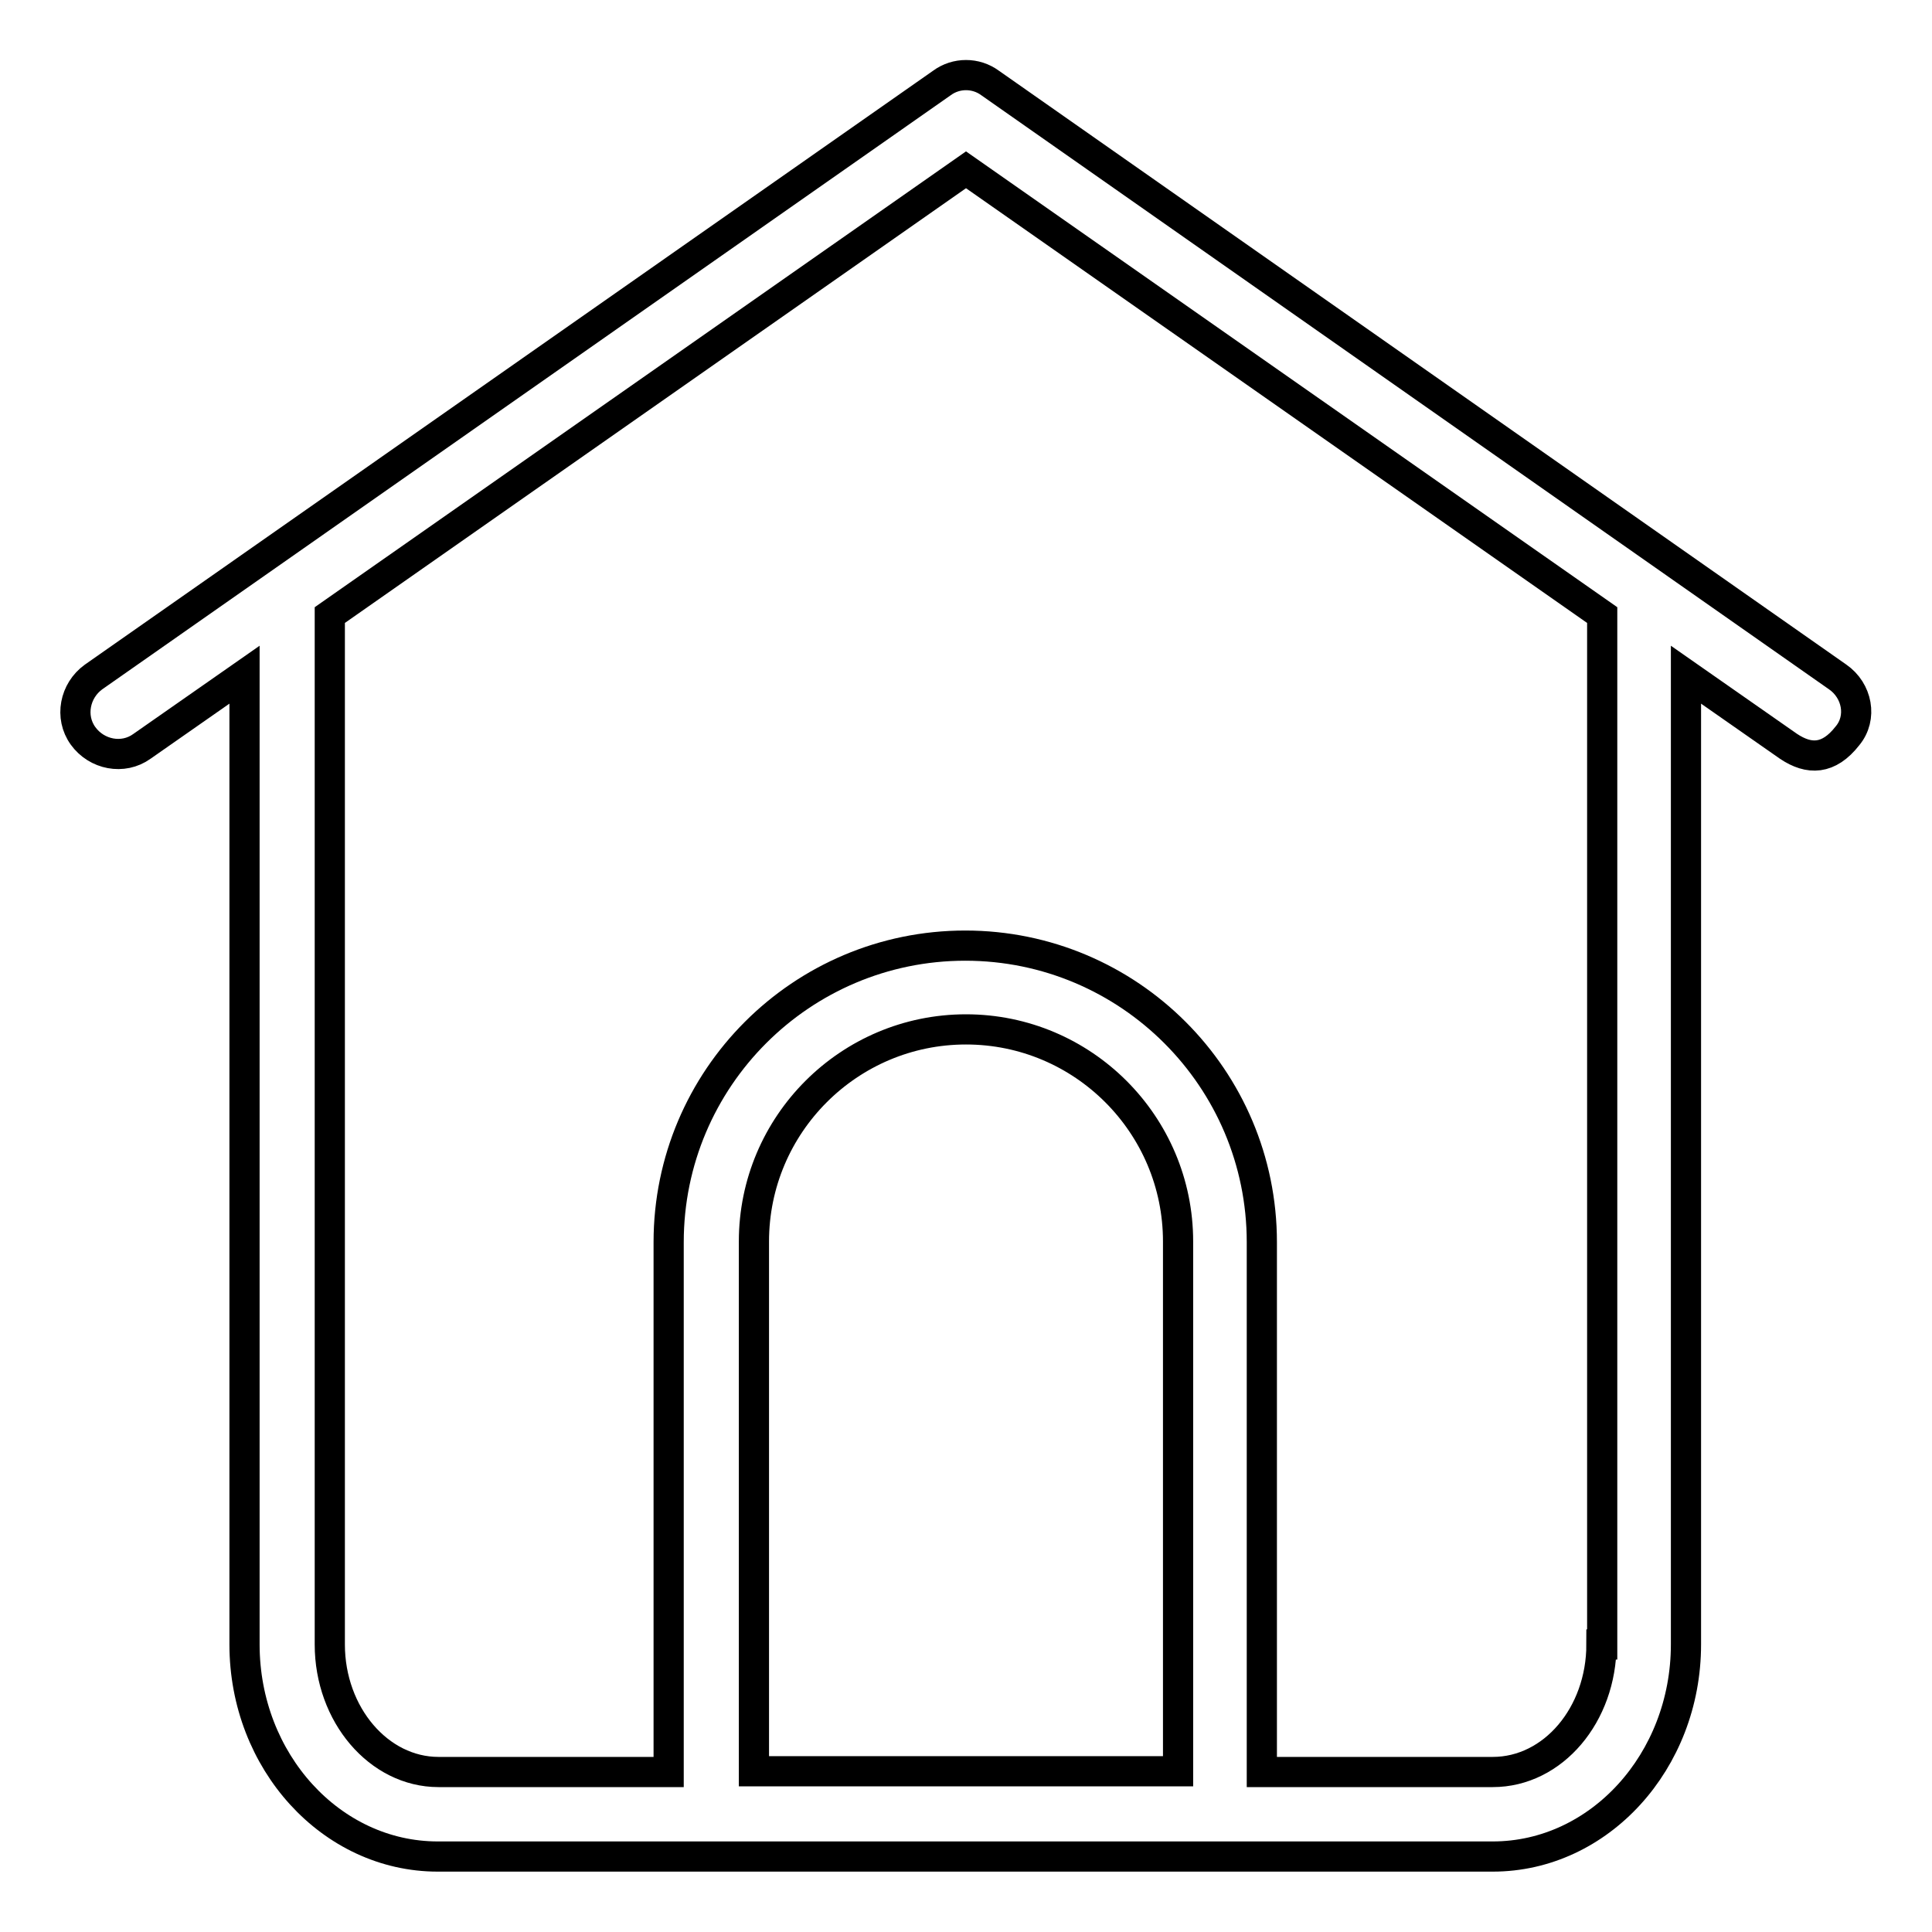
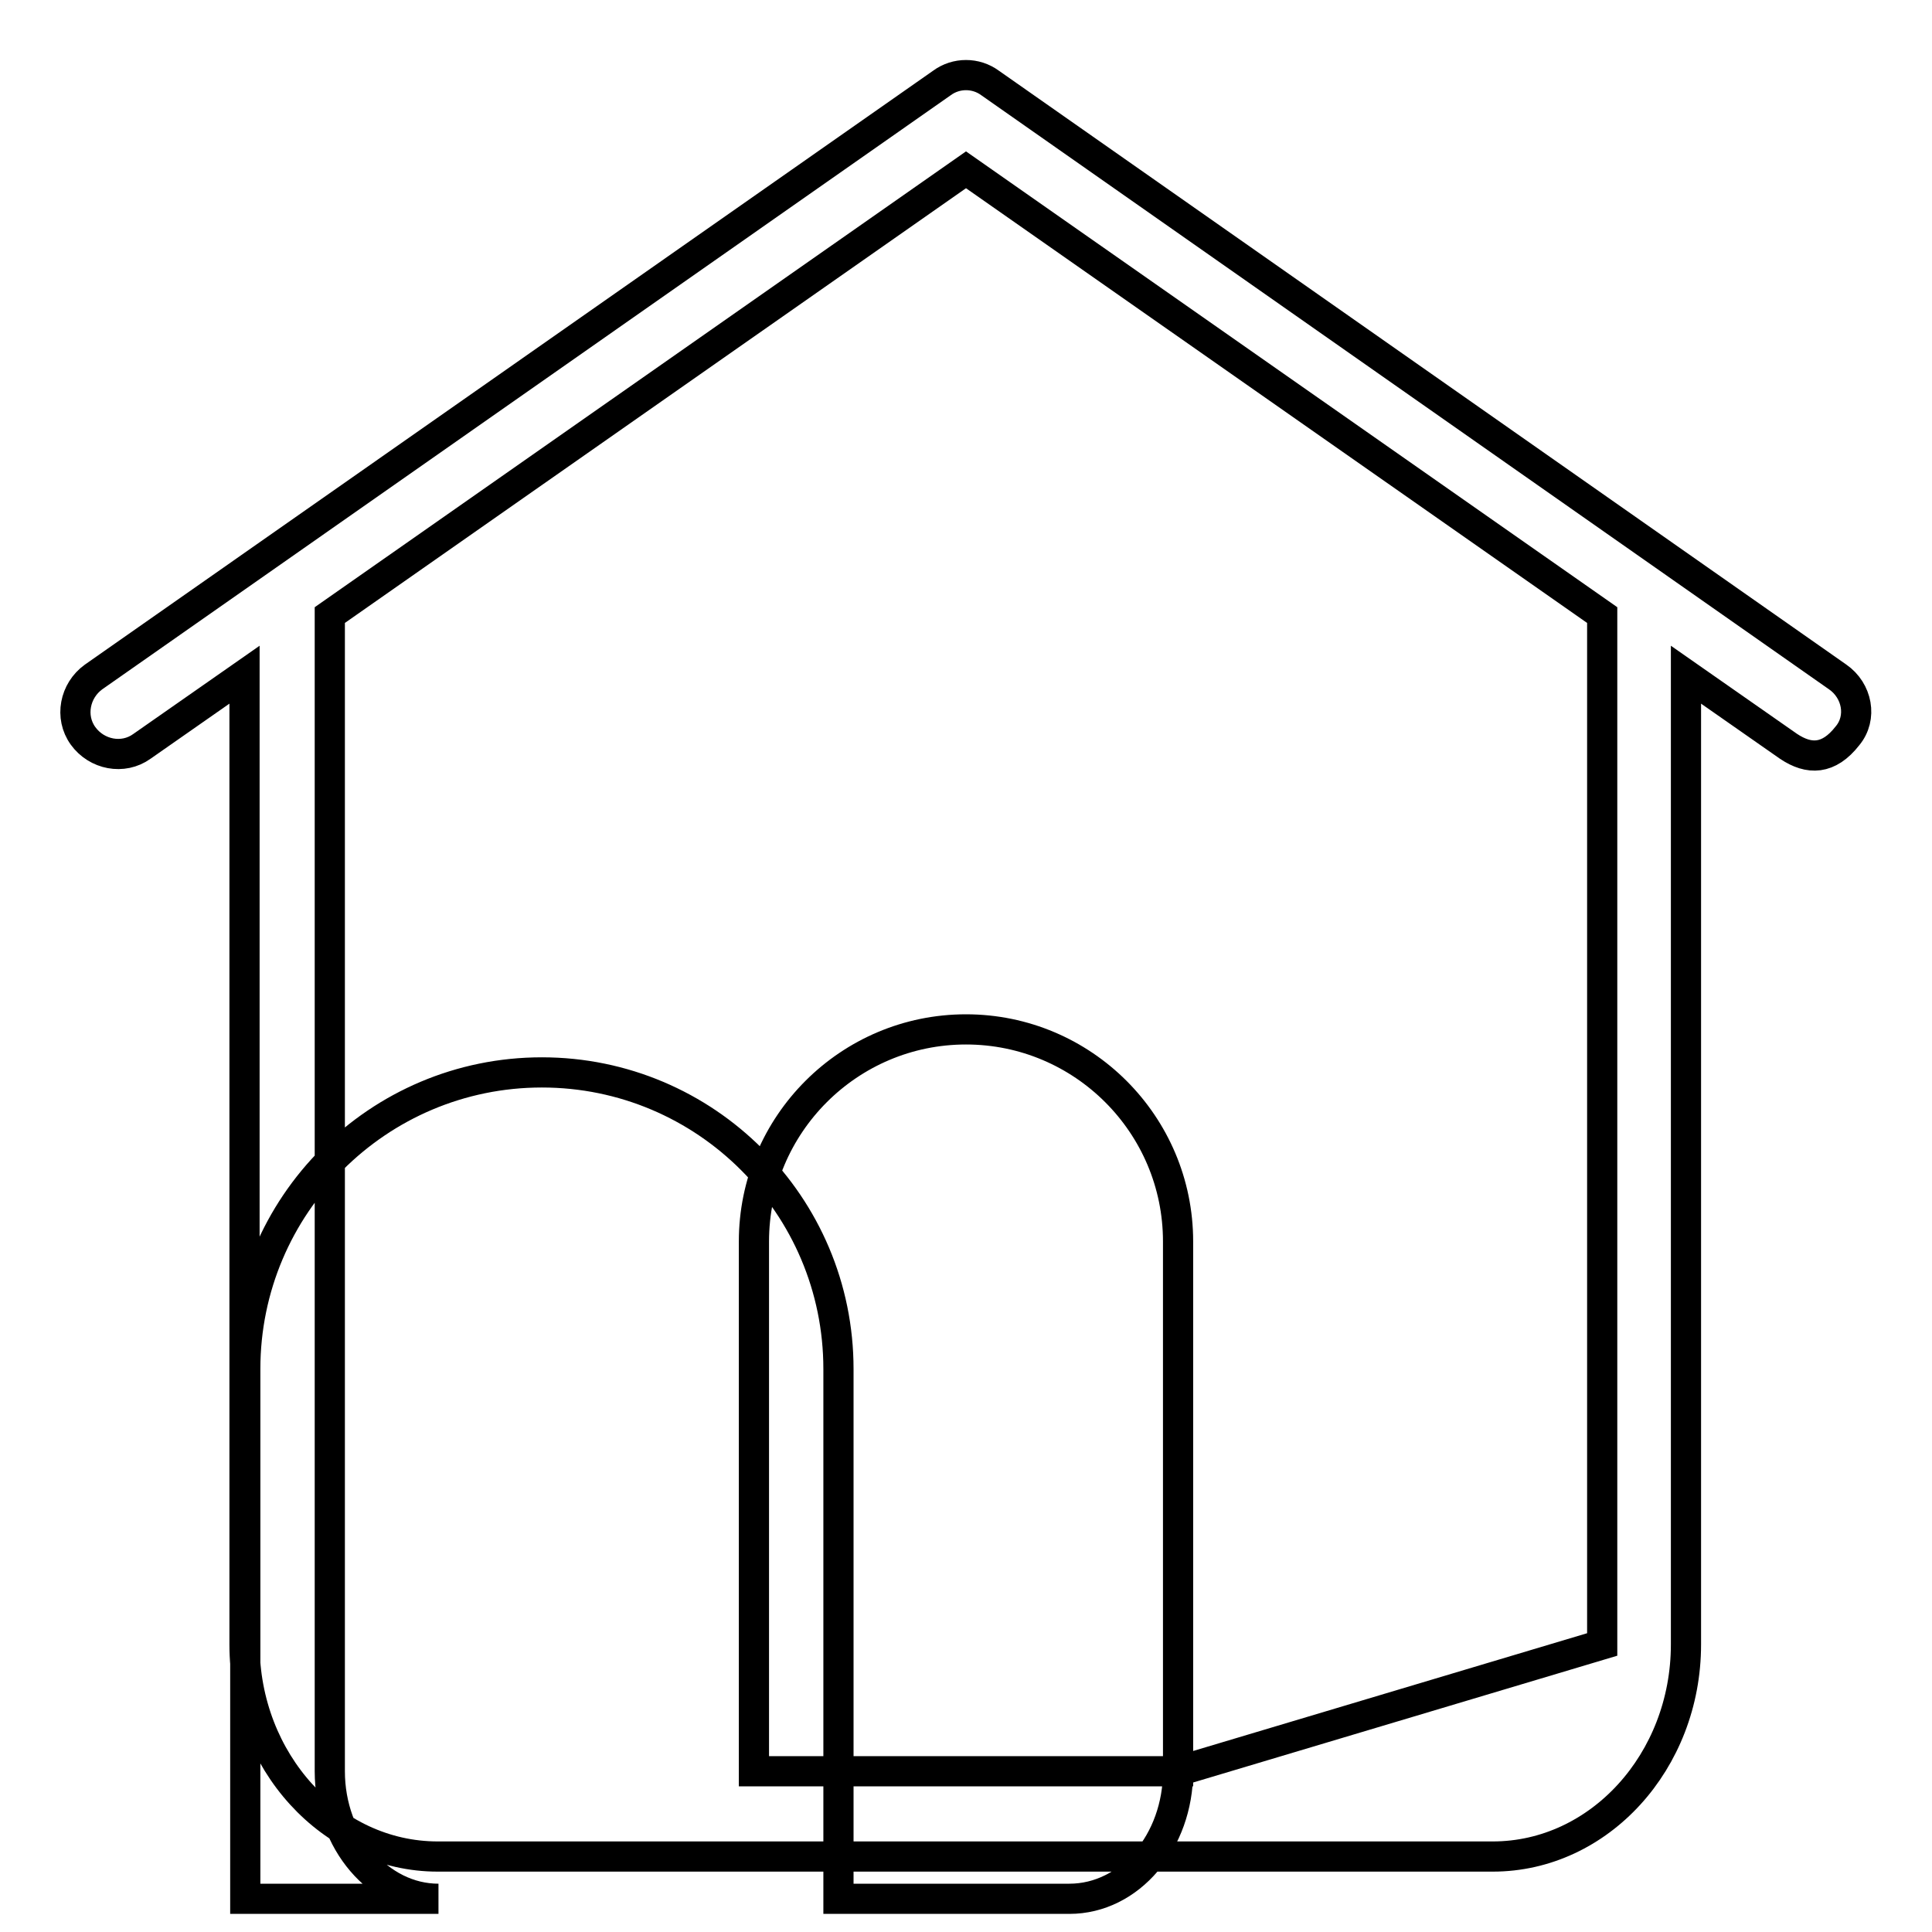
<svg xmlns="http://www.w3.org/2000/svg" version="1.1" x="0px" y="0px" viewBox="0 0 256 256" enable-background="new 0 0 256 256" xml:space="preserve">
  <g>
-     <path stroke-width="4" fill-opacity="0" stroke="#000000" d="M243.5,89.7L131.2,11c-1.9-1.4-4.5-1.4-6.4,0L12.4,89.7C9.9,91.5,9.2,95,11,97.5c1.8,2.5,5.3,3.2,7.8,1.4 l13.6-9.5v128.5c0,15.5,11.5,28.1,25.6,28.1h139.8c14.1,0,25.6-12.6,25.6-28.1V89.4l13.6,9.5c2.7,1.8,5.3,1.8,7.8-1.4 C246.8,95.1,246.1,91.5,243.5,89.7z M156.1,234.7H99.9v-70.2c0-15.5,12.6-28.1,28.1-28.1c15.5,0,28.1,12.6,28.1,28.1V234.7 L156.1,234.7z M212.2,217.9c0,9.3-6.4,16.9-14.4,16.9h-30.6v-70.2c0-21.7-17.6-39.3-39.3-39.3c-21.7,0-39.3,17.6-39.3,39.3v70.2 H58.1c-7.9,0-14.4-7.6-14.4-16.9V81.5l84.3-59l84.3,59V217.9z" />
+     <path stroke-width="4" fill-opacity="0" stroke="#000000" d="M243.5,89.7L131.2,11c-1.9-1.4-4.5-1.4-6.4,0L12.4,89.7C9.9,91.5,9.2,95,11,97.5c1.8,2.5,5.3,3.2,7.8,1.4 l13.6-9.5v128.5c0,15.5,11.5,28.1,25.6,28.1h139.8c14.1,0,25.6-12.6,25.6-28.1V89.4l13.6,9.5c2.7,1.8,5.3,1.8,7.8-1.4 C246.8,95.1,246.1,91.5,243.5,89.7z M156.1,234.7H99.9v-70.2c0-15.5,12.6-28.1,28.1-28.1c15.5,0,28.1,12.6,28.1,28.1V234.7 L156.1,234.7z c0,9.3-6.4,16.9-14.4,16.9h-30.6v-70.2c0-21.7-17.6-39.3-39.3-39.3c-21.7,0-39.3,17.6-39.3,39.3v70.2 H58.1c-7.9,0-14.4-7.6-14.4-16.9V81.5l84.3-59l84.3,59V217.9z" />
  </g>
</svg>